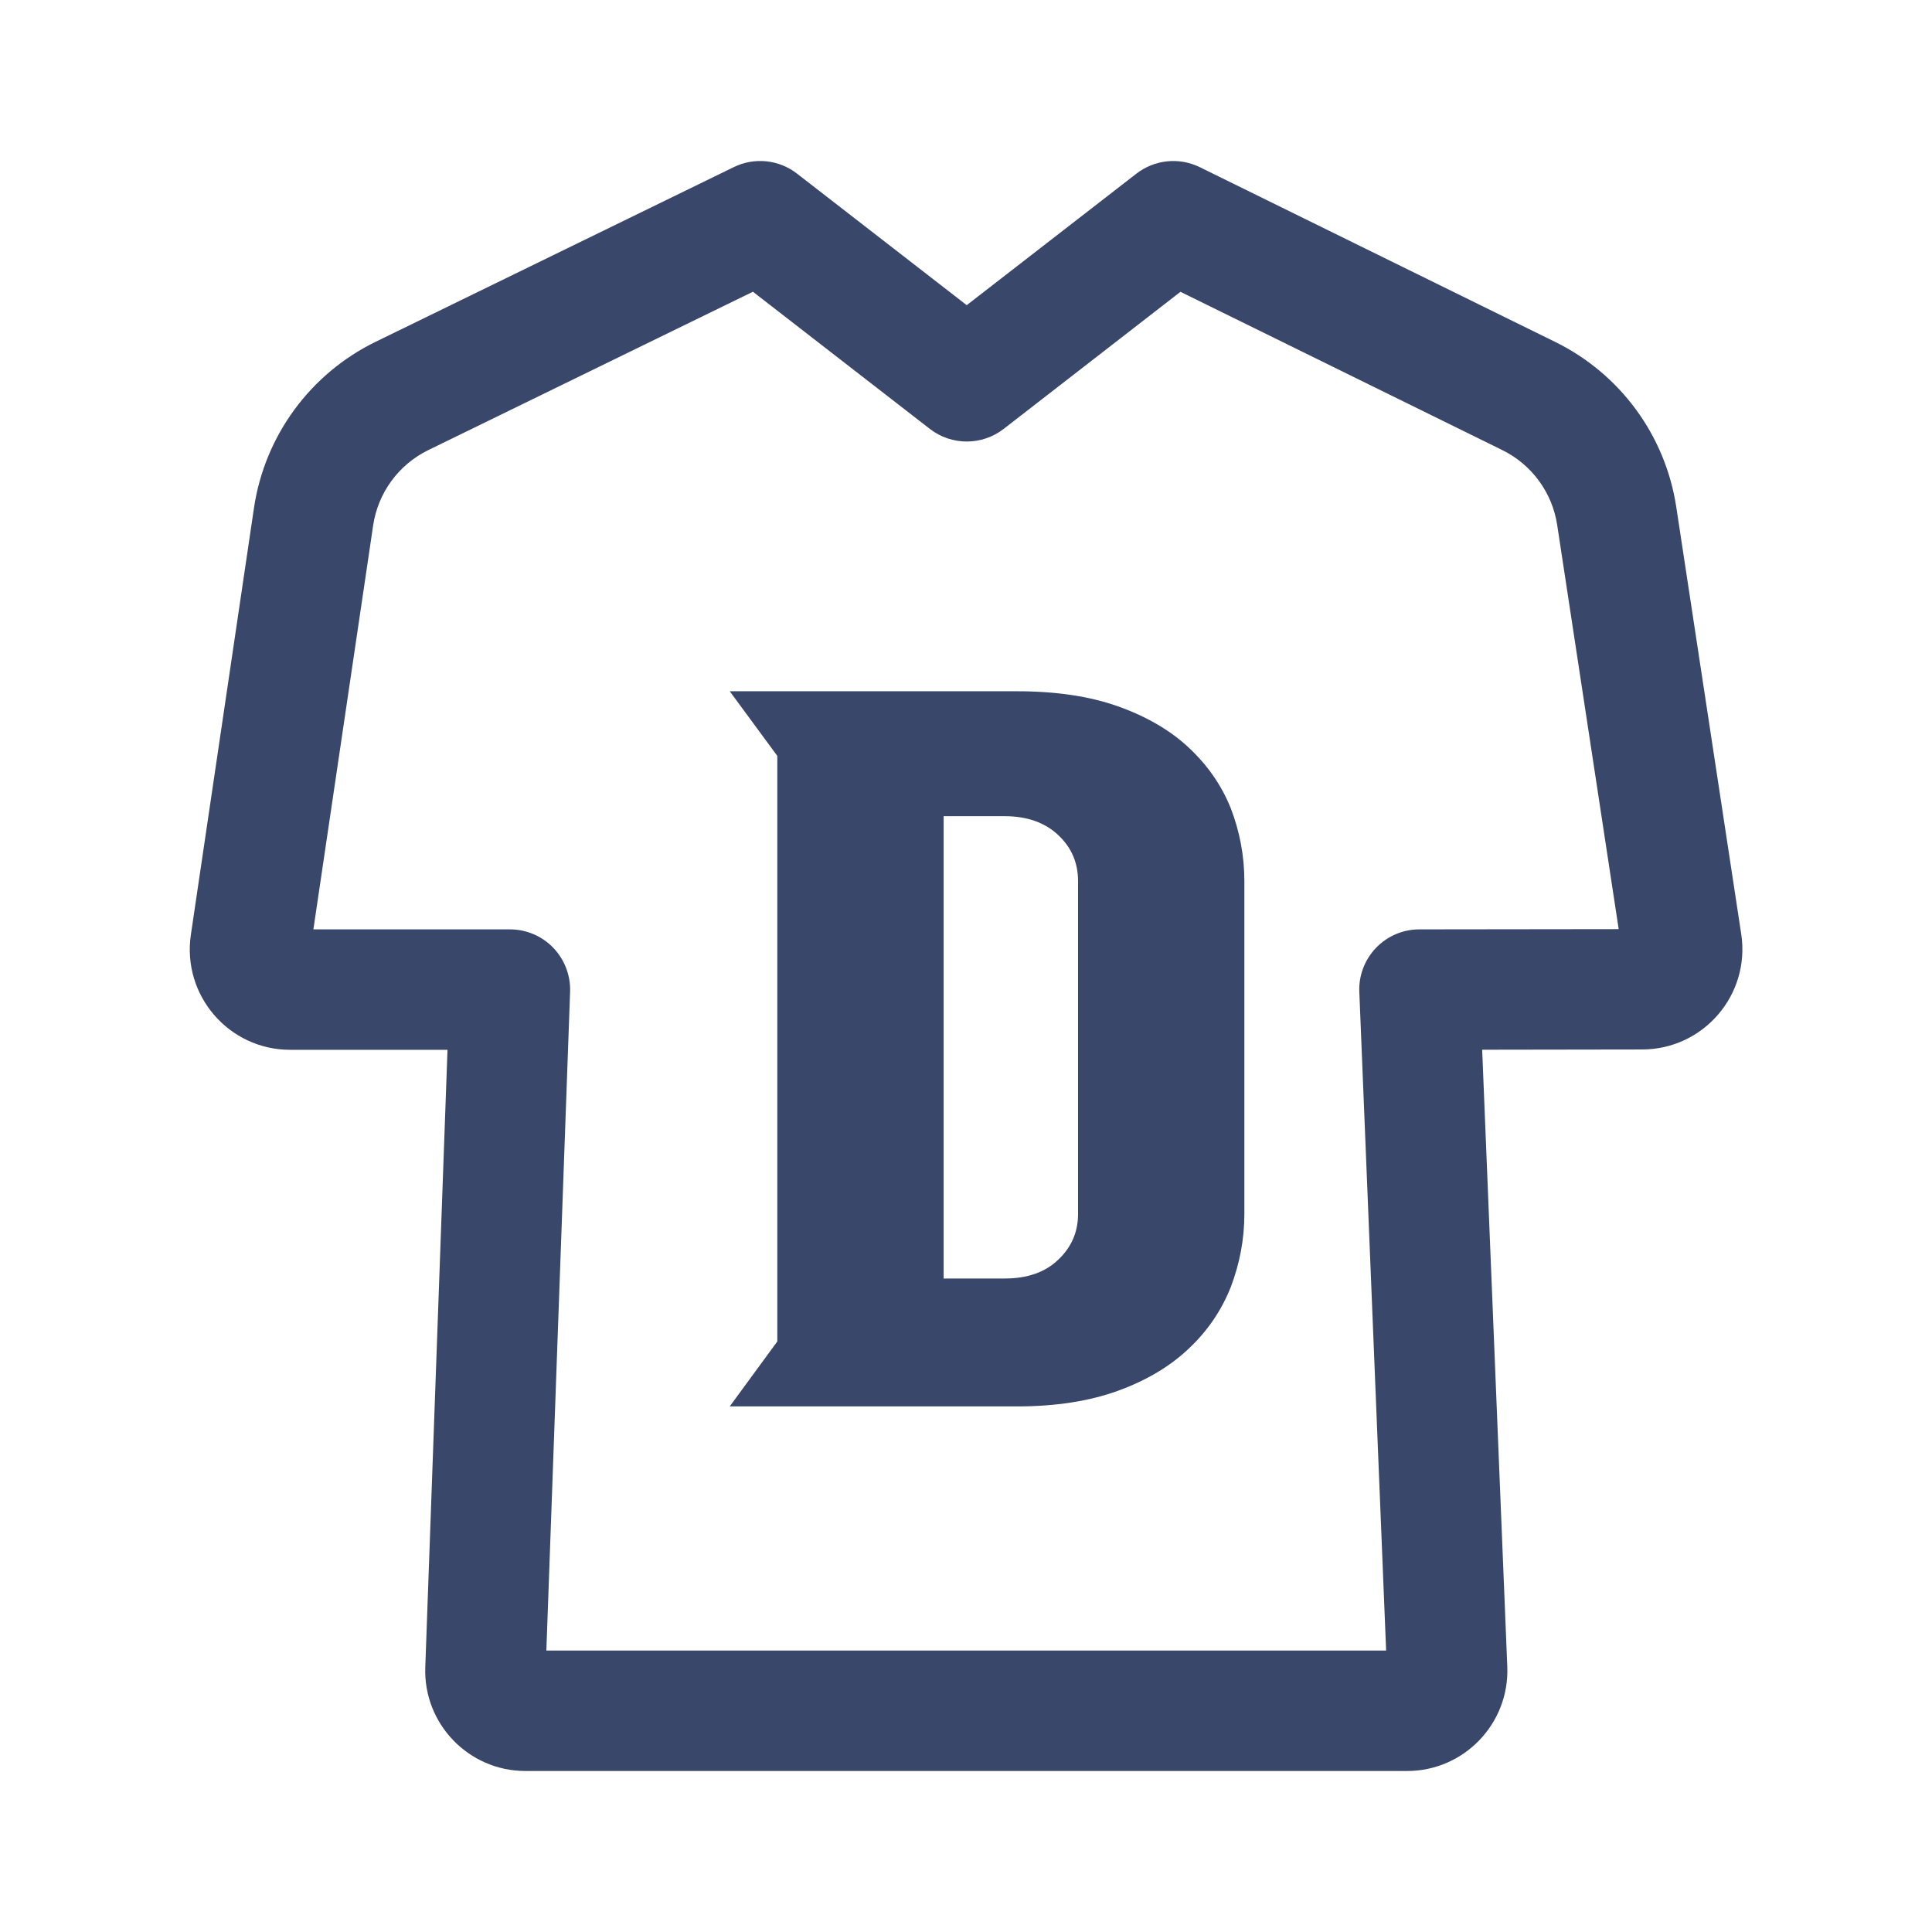
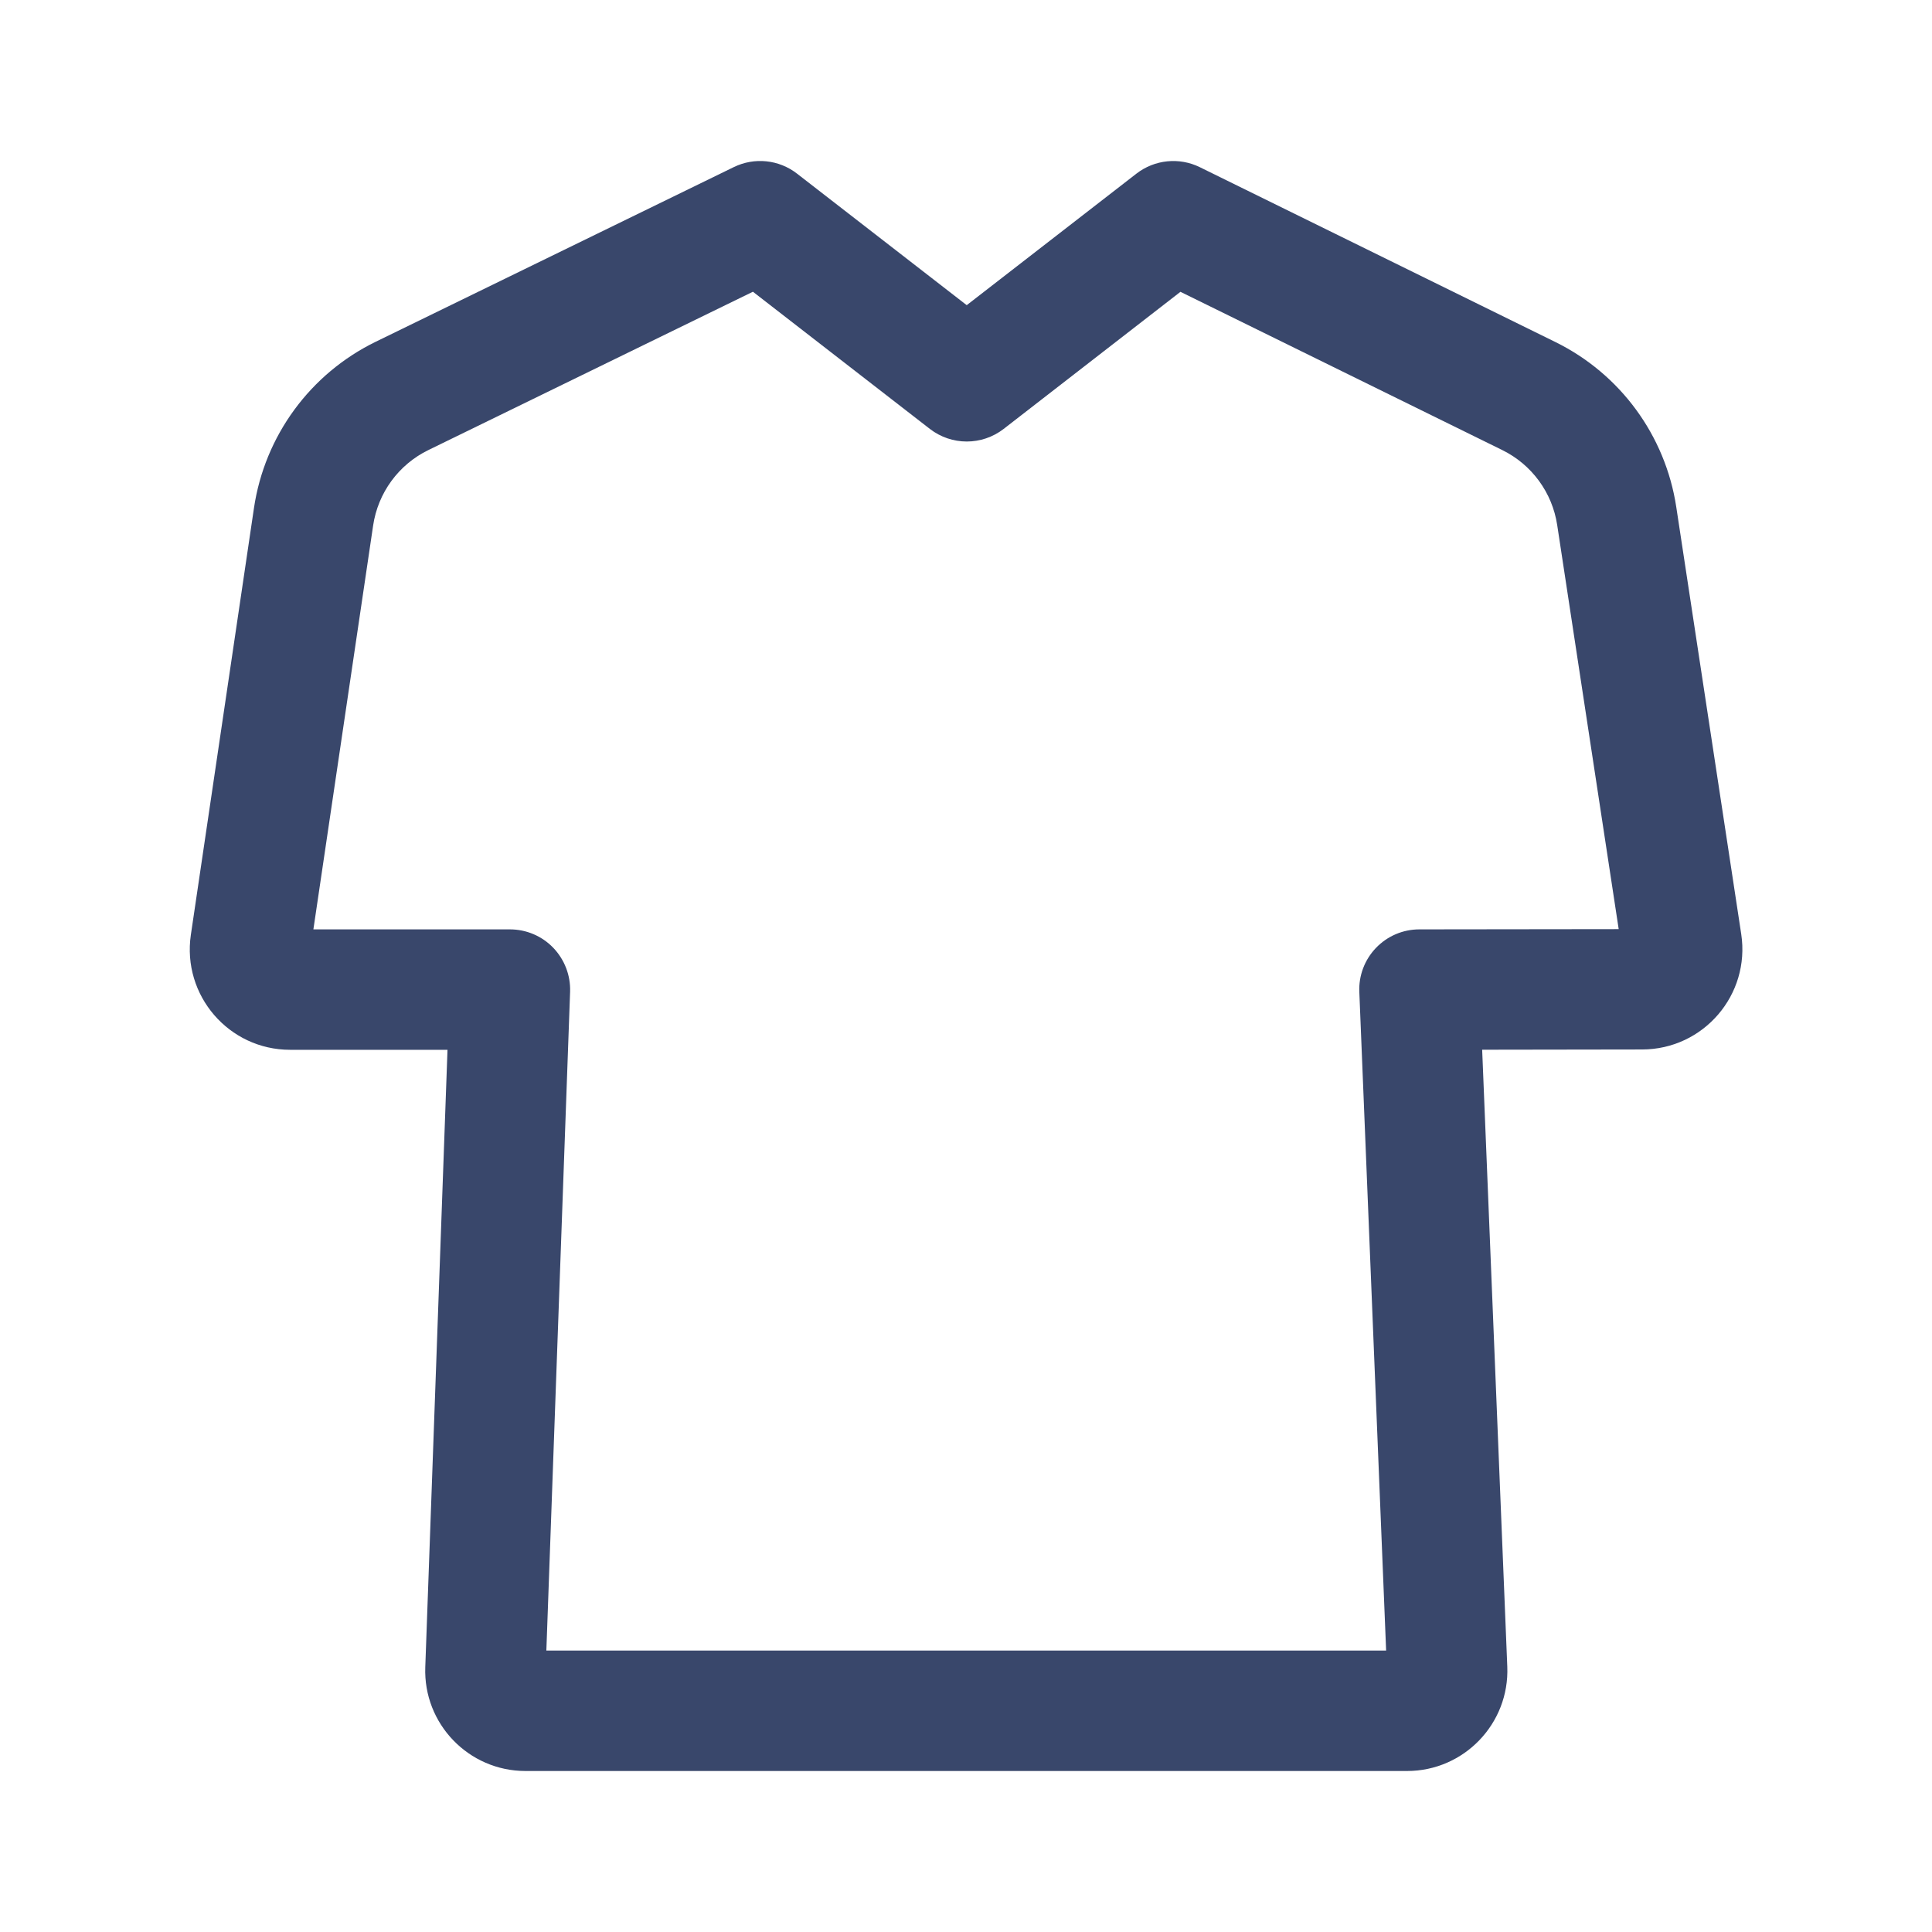
<svg xmlns="http://www.w3.org/2000/svg" width="24" height="24" viewBox="0 0 24 24" fill="none">
-   <path d="M13.392 15.079C13.392 15.303 13.311 15.493 13.146 15.648C12.984 15.805 12.76 15.882 12.482 15.882H11.722V10.139H12.482C12.76 10.139 12.984 10.22 13.146 10.374C13.311 10.528 13.392 10.719 13.392 10.947V15.079ZM15.289 10.04C15.175 9.757 15.003 9.508 14.768 9.288C14.537 9.071 14.239 8.899 13.887 8.774C13.535 8.649 13.116 8.587 12.632 8.587H9.065L9.656 9.39V16.664L9.065 17.471H12.632C13.116 17.471 13.535 17.405 13.887 17.277C14.243 17.148 14.537 16.972 14.768 16.752C15.003 16.532 15.175 16.275 15.289 15.989C15.399 15.699 15.458 15.398 15.458 15.079V10.947C15.458 10.627 15.399 10.326 15.289 10.04Z" fill="#39476B" />
  <path fill-rule="evenodd" clip-rule="evenodd" d="M9.115 2.076C9.371 1.951 9.676 1.982 9.901 2.157L12.009 3.791L14.117 2.157C14.343 1.982 14.649 1.951 14.905 2.077L19.322 4.249C20.127 4.645 20.688 5.41 20.823 6.297L21.63 11.603C21.745 12.357 21.162 13.036 20.399 13.037L18.412 13.04L18.724 20.703C18.753 21.41 18.187 22 17.479 22H6.528C5.822 22 5.257 21.414 5.283 20.709L5.559 13.041H3.604C2.843 13.041 2.26 12.365 2.371 11.612L3.155 6.31C3.288 5.415 3.853 4.643 4.666 4.246L9.115 2.076ZM9.353 3.624L5.321 5.591C4.952 5.771 4.695 6.122 4.635 6.529L3.893 11.545H6.334C6.537 11.545 6.732 11.627 6.873 11.774C7.013 11.92 7.089 12.117 7.082 12.32L6.787 20.504H17.219L16.886 12.323C16.877 12.12 16.952 11.922 17.093 11.775C17.234 11.628 17.428 11.545 17.632 11.545L20.108 11.542L19.344 6.522C19.283 6.119 19.028 5.771 18.662 5.591L14.664 3.625L12.468 5.328C12.198 5.537 11.821 5.537 11.551 5.328L9.353 3.624Z" fill="#39476B" />
</svg>